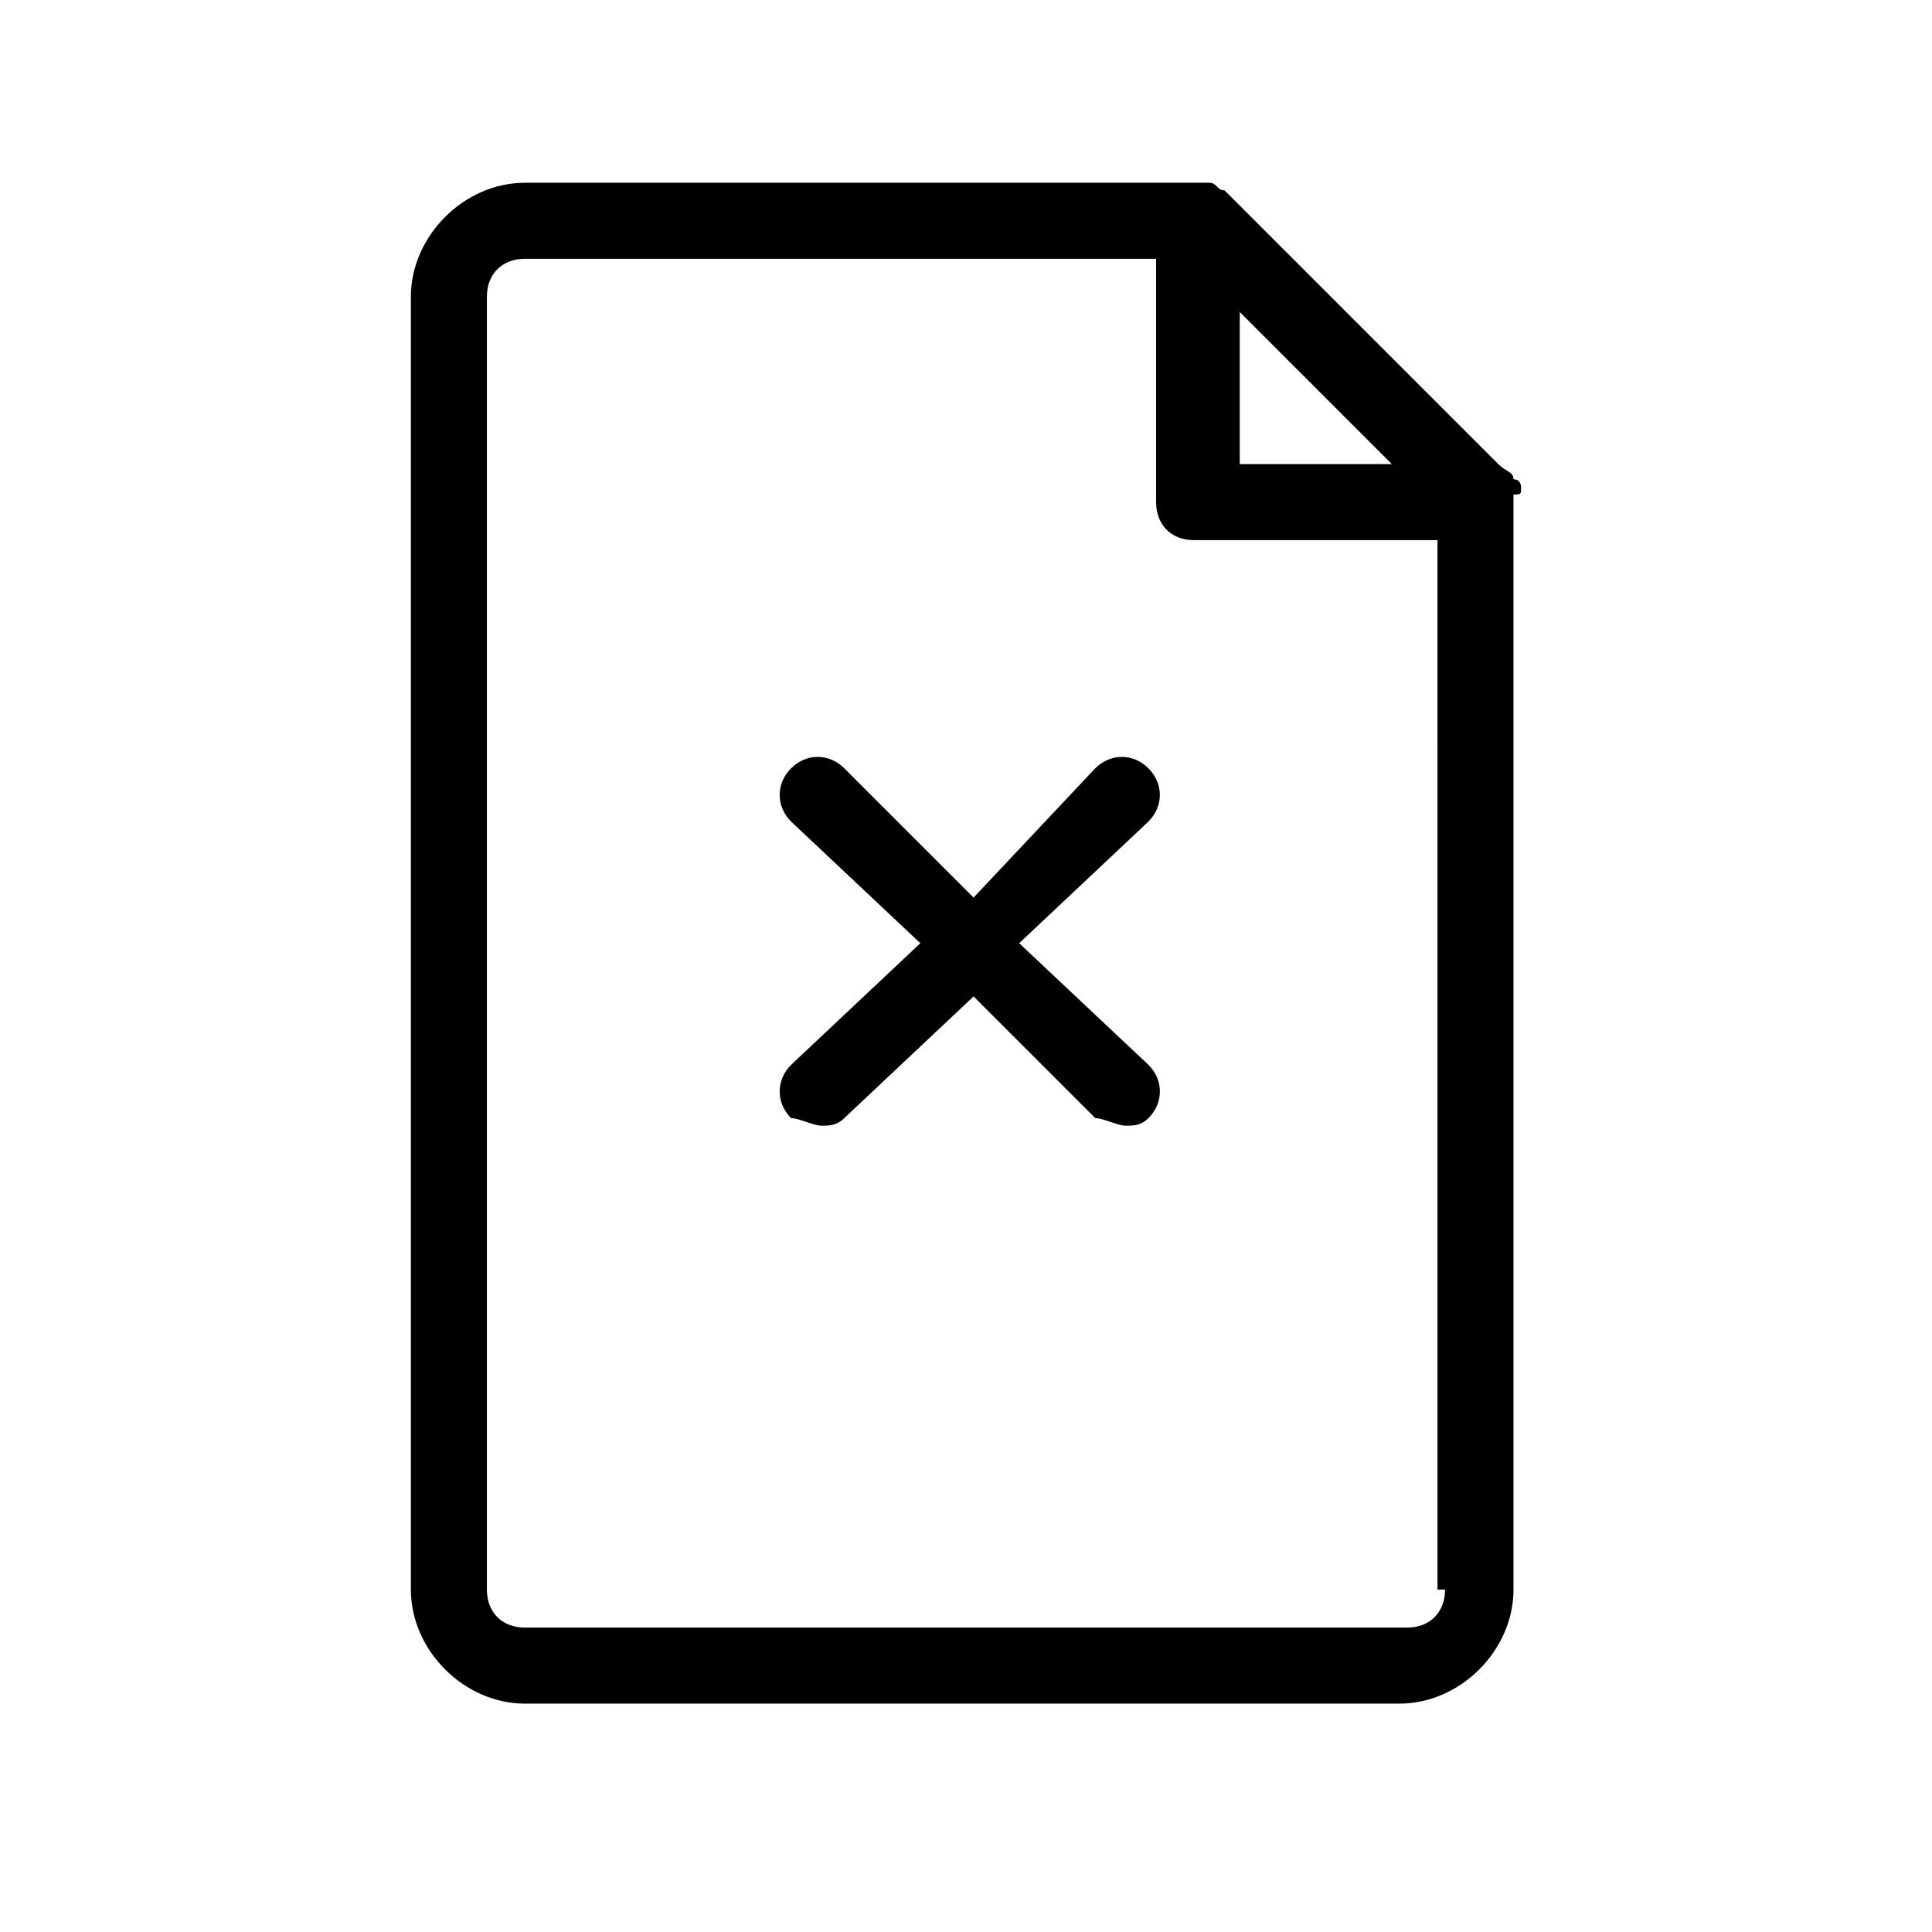
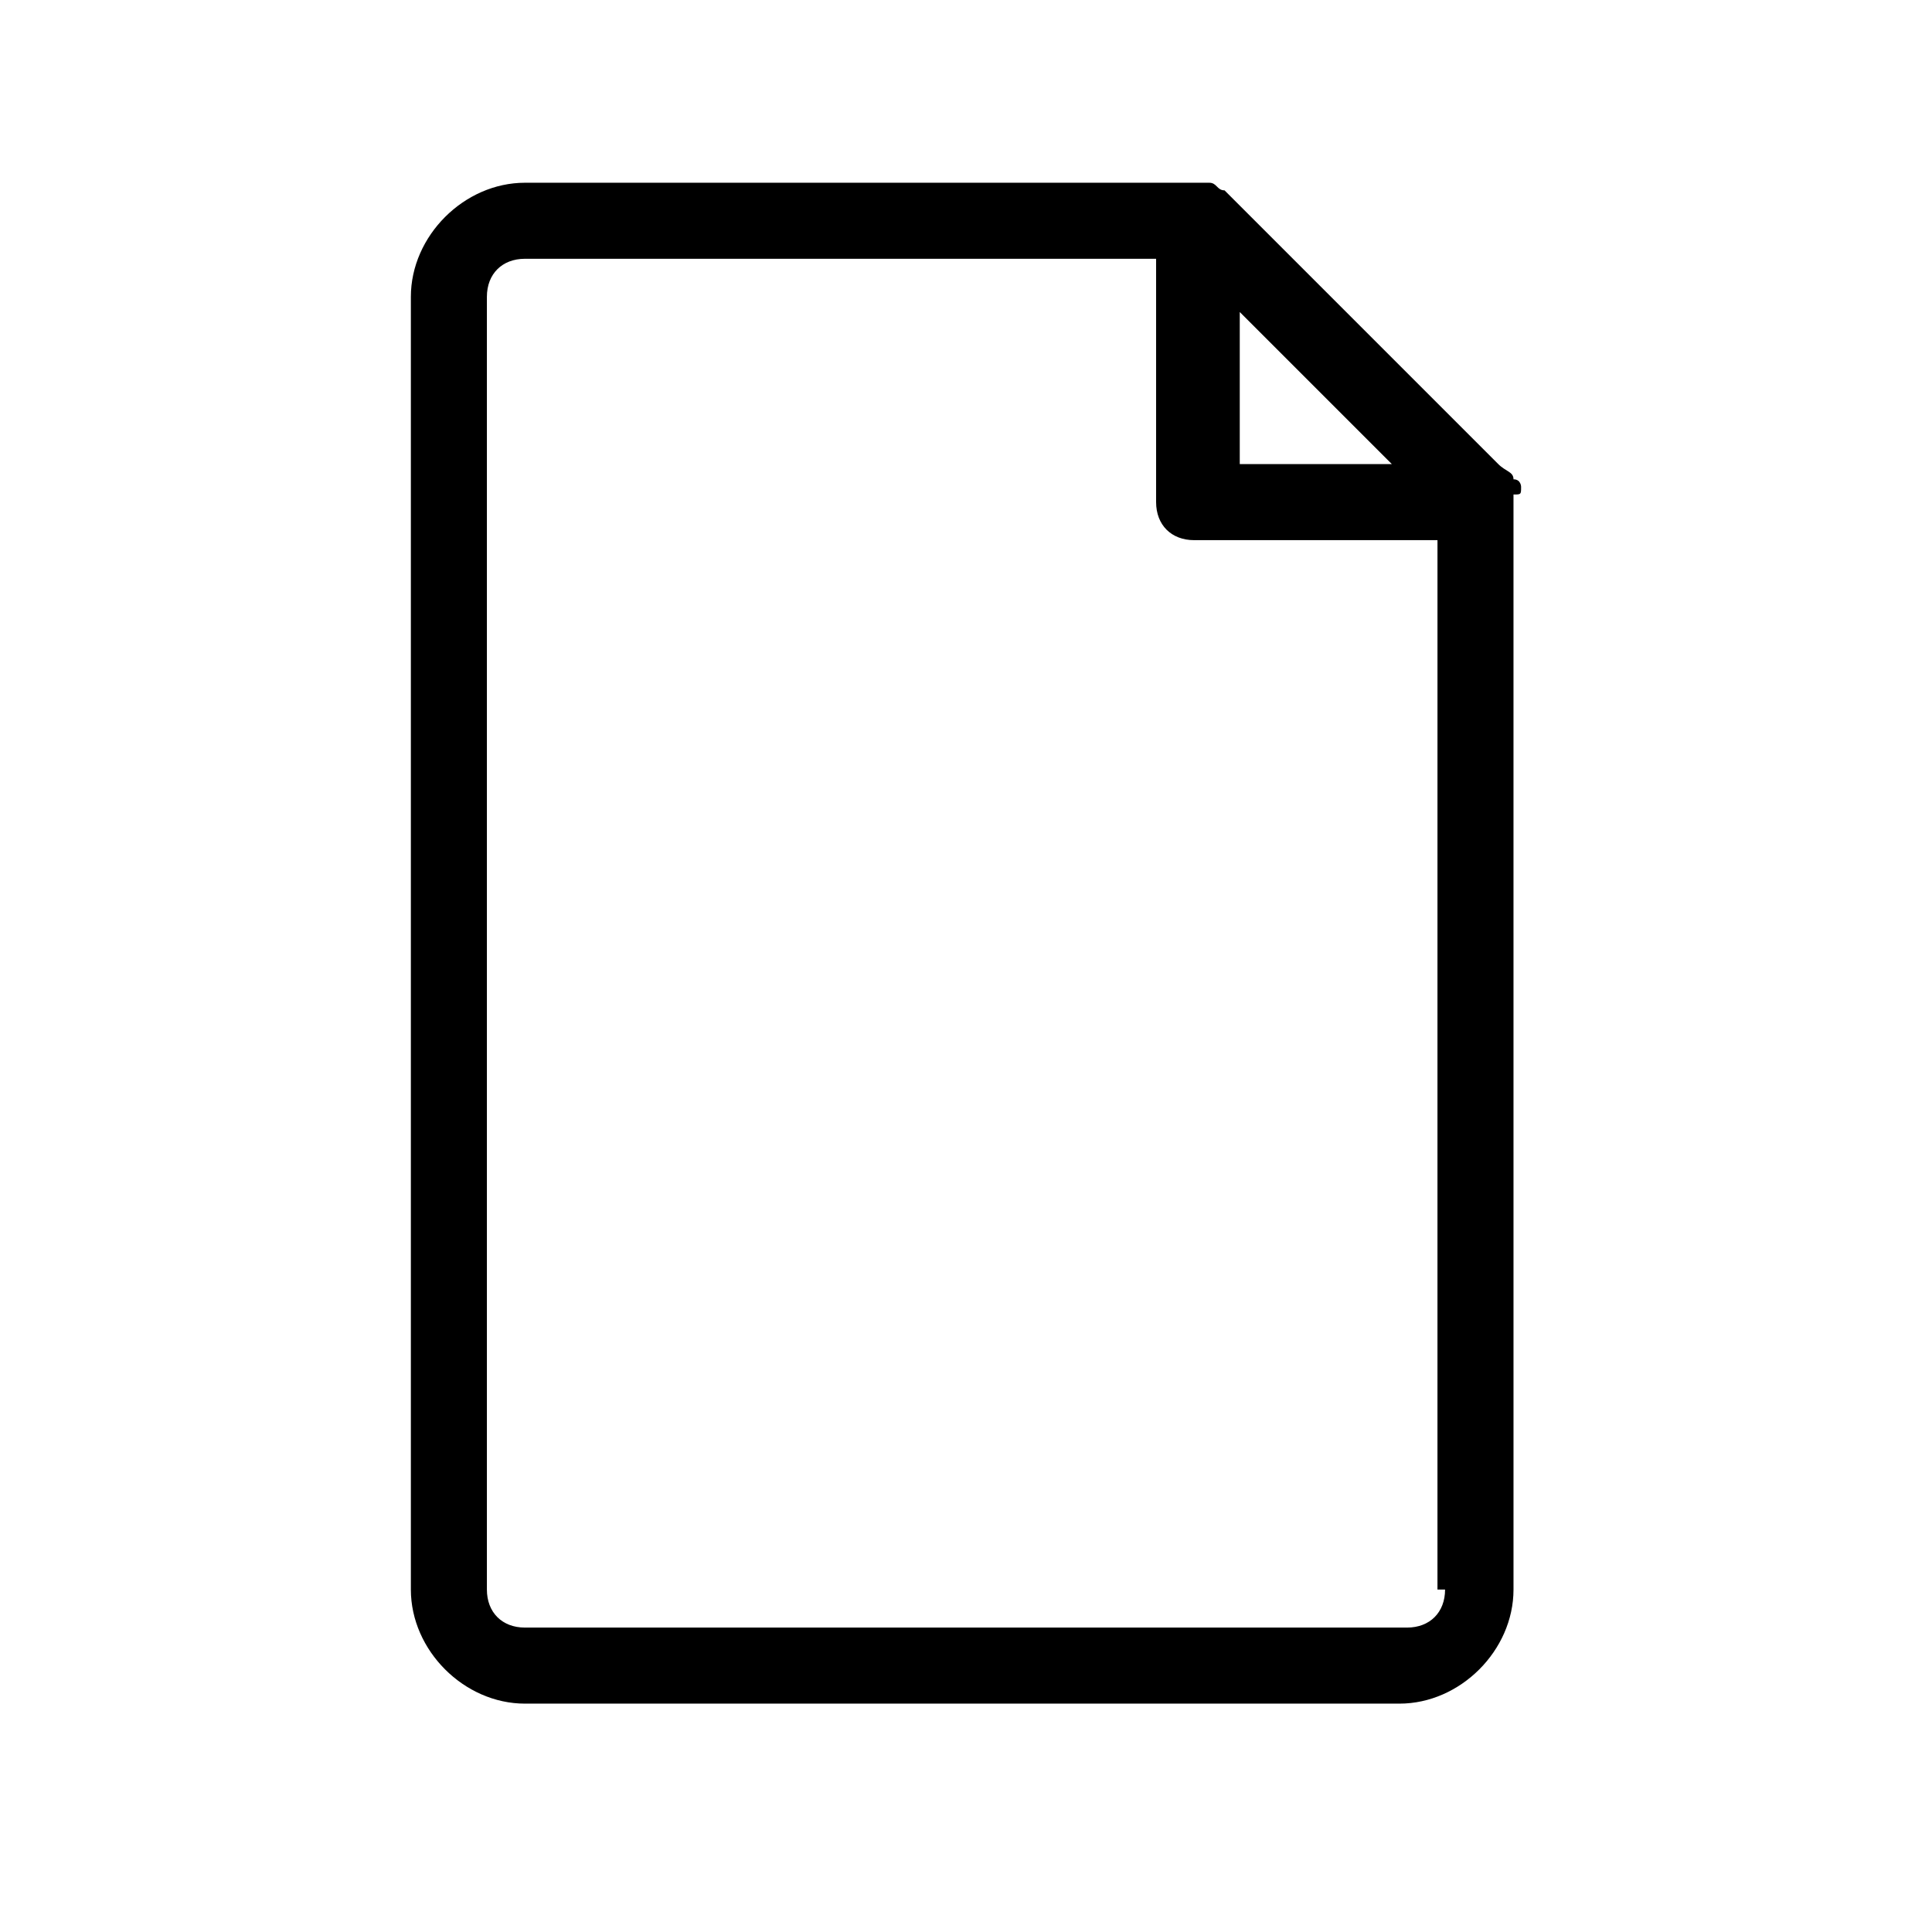
<svg xmlns="http://www.w3.org/2000/svg" fill="#000000" width="800px" height="800px" version="1.1" viewBox="144 144 512 512">
  <g>
    <path d="m547.11 273.04s0-2.016-2.016-2.016c0-2.016-2.016-2.016-4.031-4.031l-72.547-72.547c-2.016 0-2.016-2.016-4.031-2.016h-4.031-177.34c-16.121 0-30.23 14.105-30.23 30.23v342.59c0 16.121 14.105 30.23 30.23 30.23h231.75c16.121 0 30.23-14.105 30.23-30.23l-0.004-290.2c2.016 0 2.016 0 2.016-2.016zm-74.562-46.352 40.305 40.305h-40.305zm54.41 338.56c0 6.047-4.031 10.078-10.078 10.078h-233.77c-6.047 0-10.078-4.031-10.078-10.078v-342.59c0-6.047 4.031-10.078 10.078-10.078h167.27v64.488c0 6.047 4.031 10.078 10.078 10.078h64.488l-0.004 278.1z" />
-     <path d="m448.36 426.2c4.031 4.031 4.031 10.078 0 14.105-2.016 2.016-4.031 2.016-6.047 2.016s-6.047-2.016-8.062-2.016l-32.242-32.242-34.258 32.242c-2.016 2.016-4.031 2.016-6.047 2.016s-6.047-2.016-8.062-2.016c-4.031-4.031-4.031-10.078 0-14.105l34.258-32.242-34.258-32.242c-4.031-4.031-4.031-10.078 0-14.105 4.031-4.031 10.078-4.031 14.105 0l34.258 34.258 32.242-34.258c4.031-4.031 10.078-4.031 14.105 0 4.031 4.031 4.031 10.078 0 14.105l-34.258 32.242z" />
  </g>
</svg>